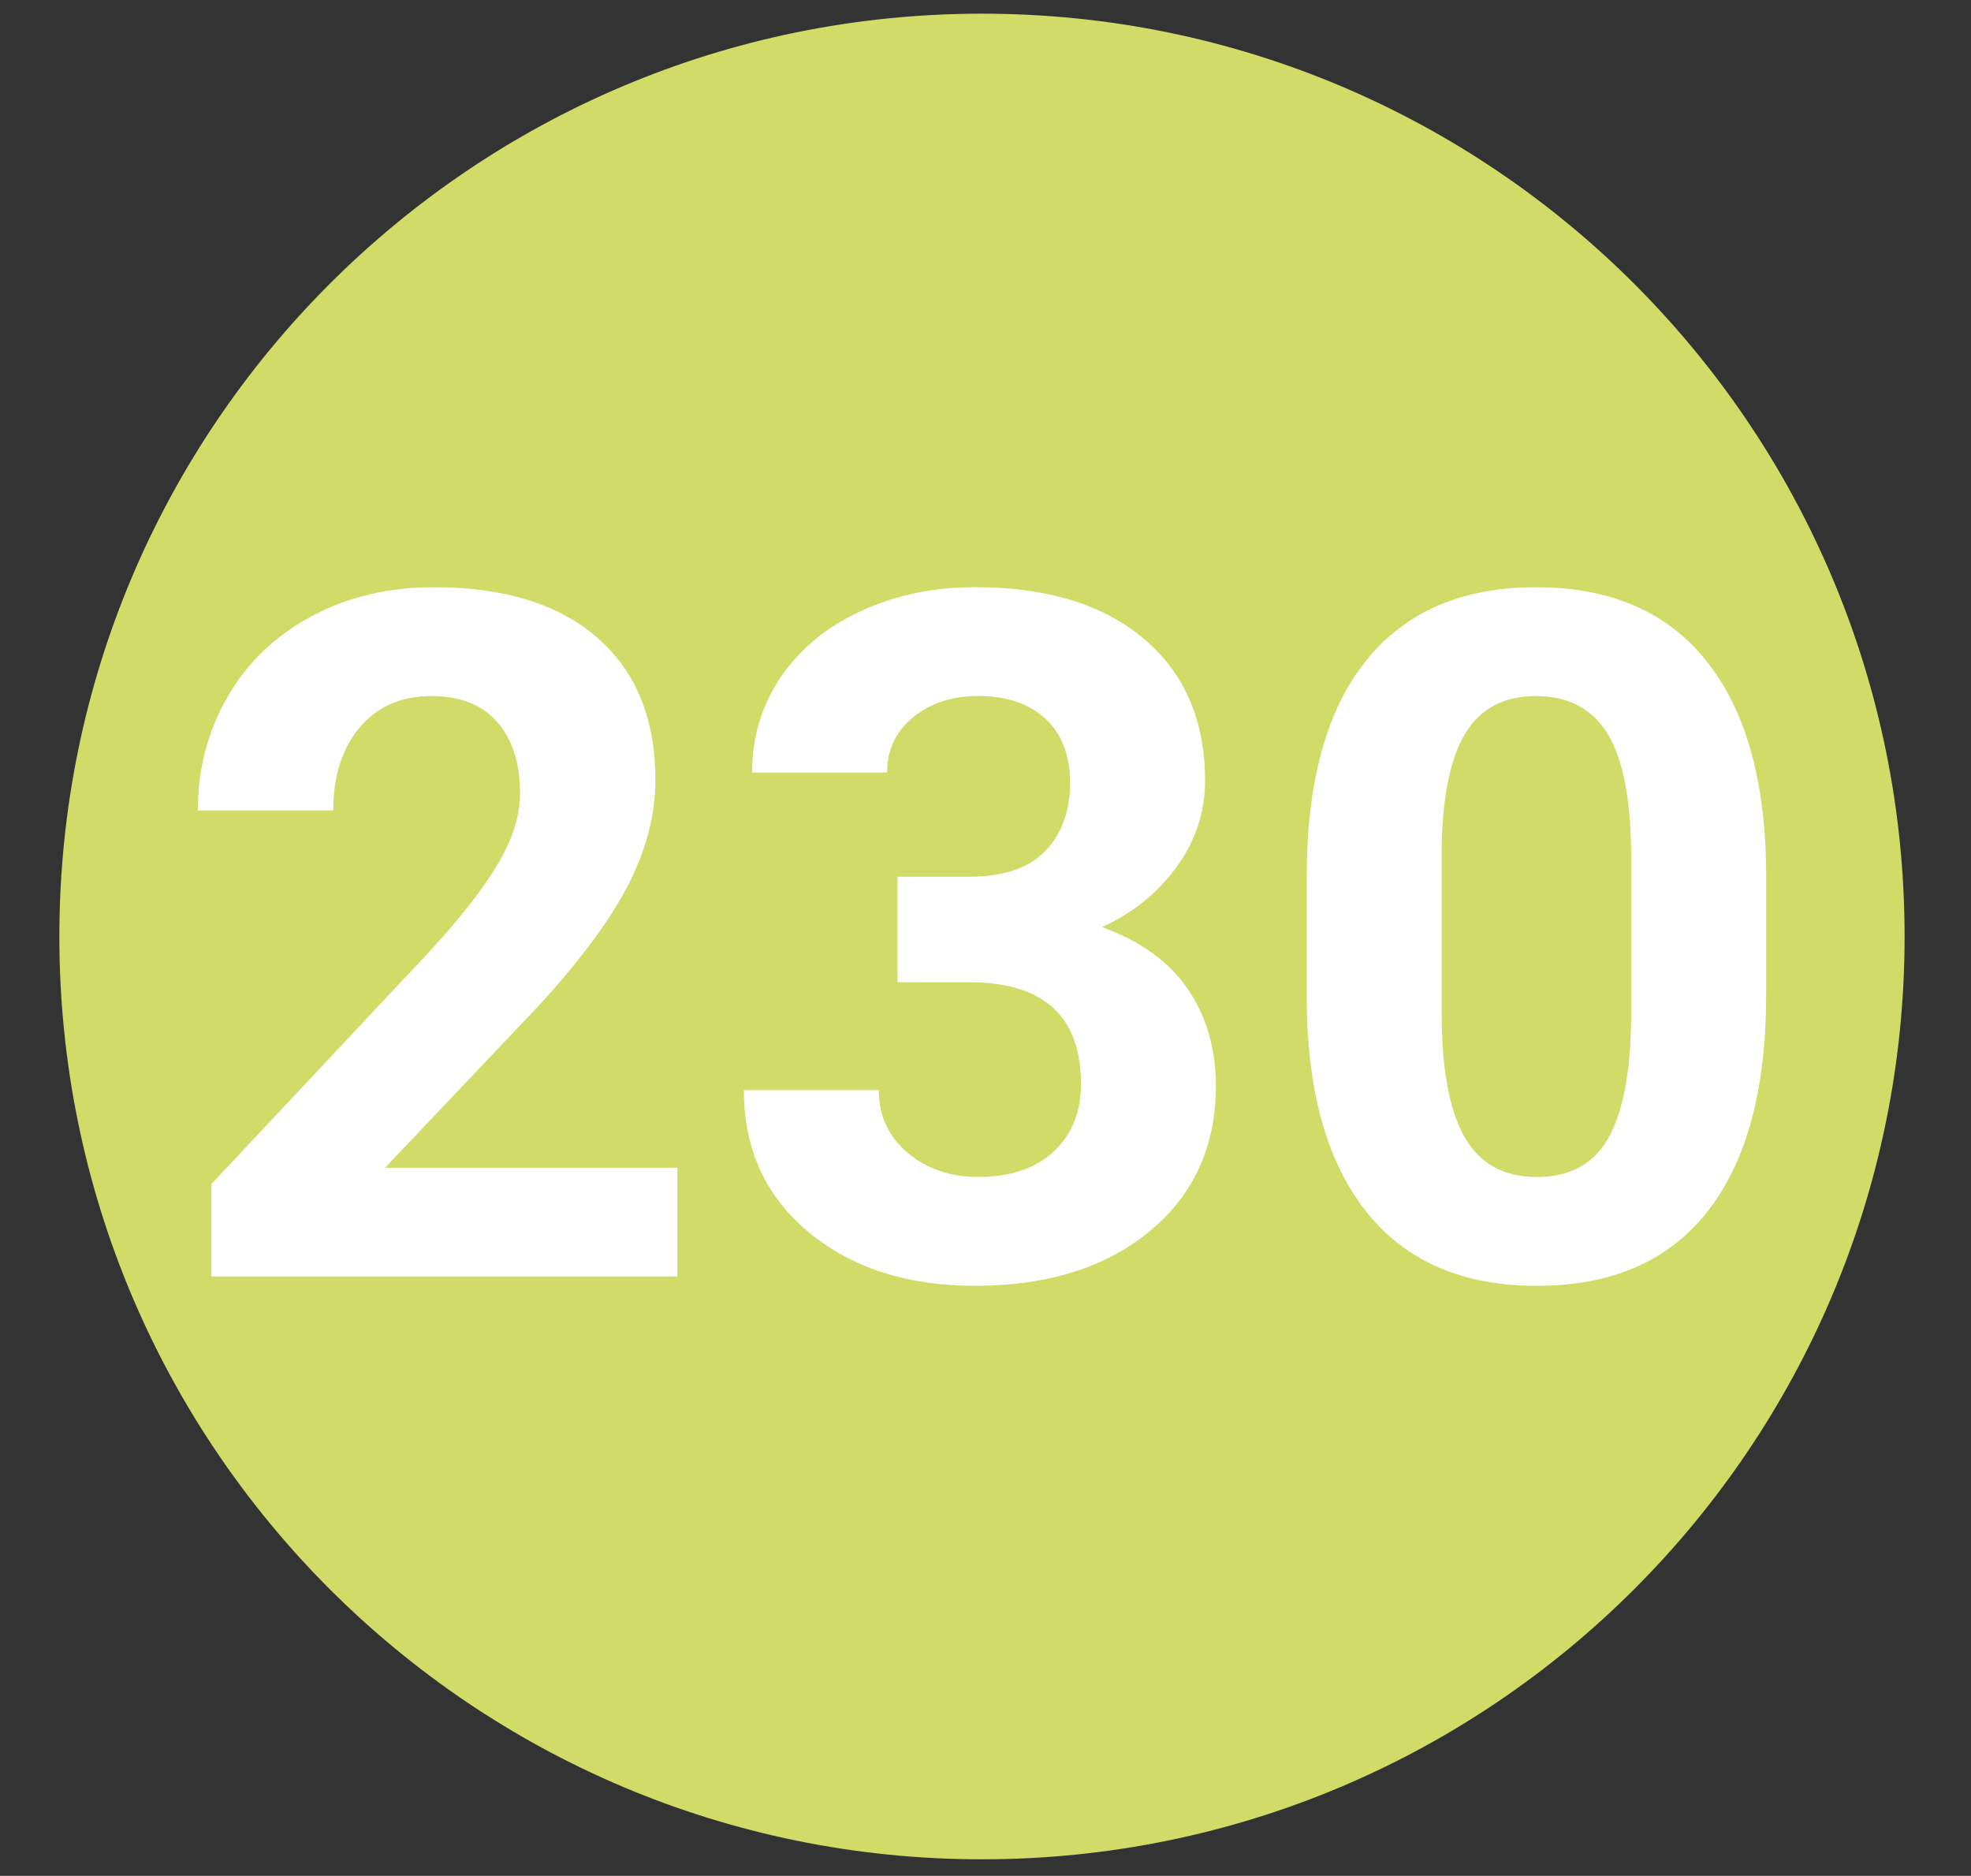
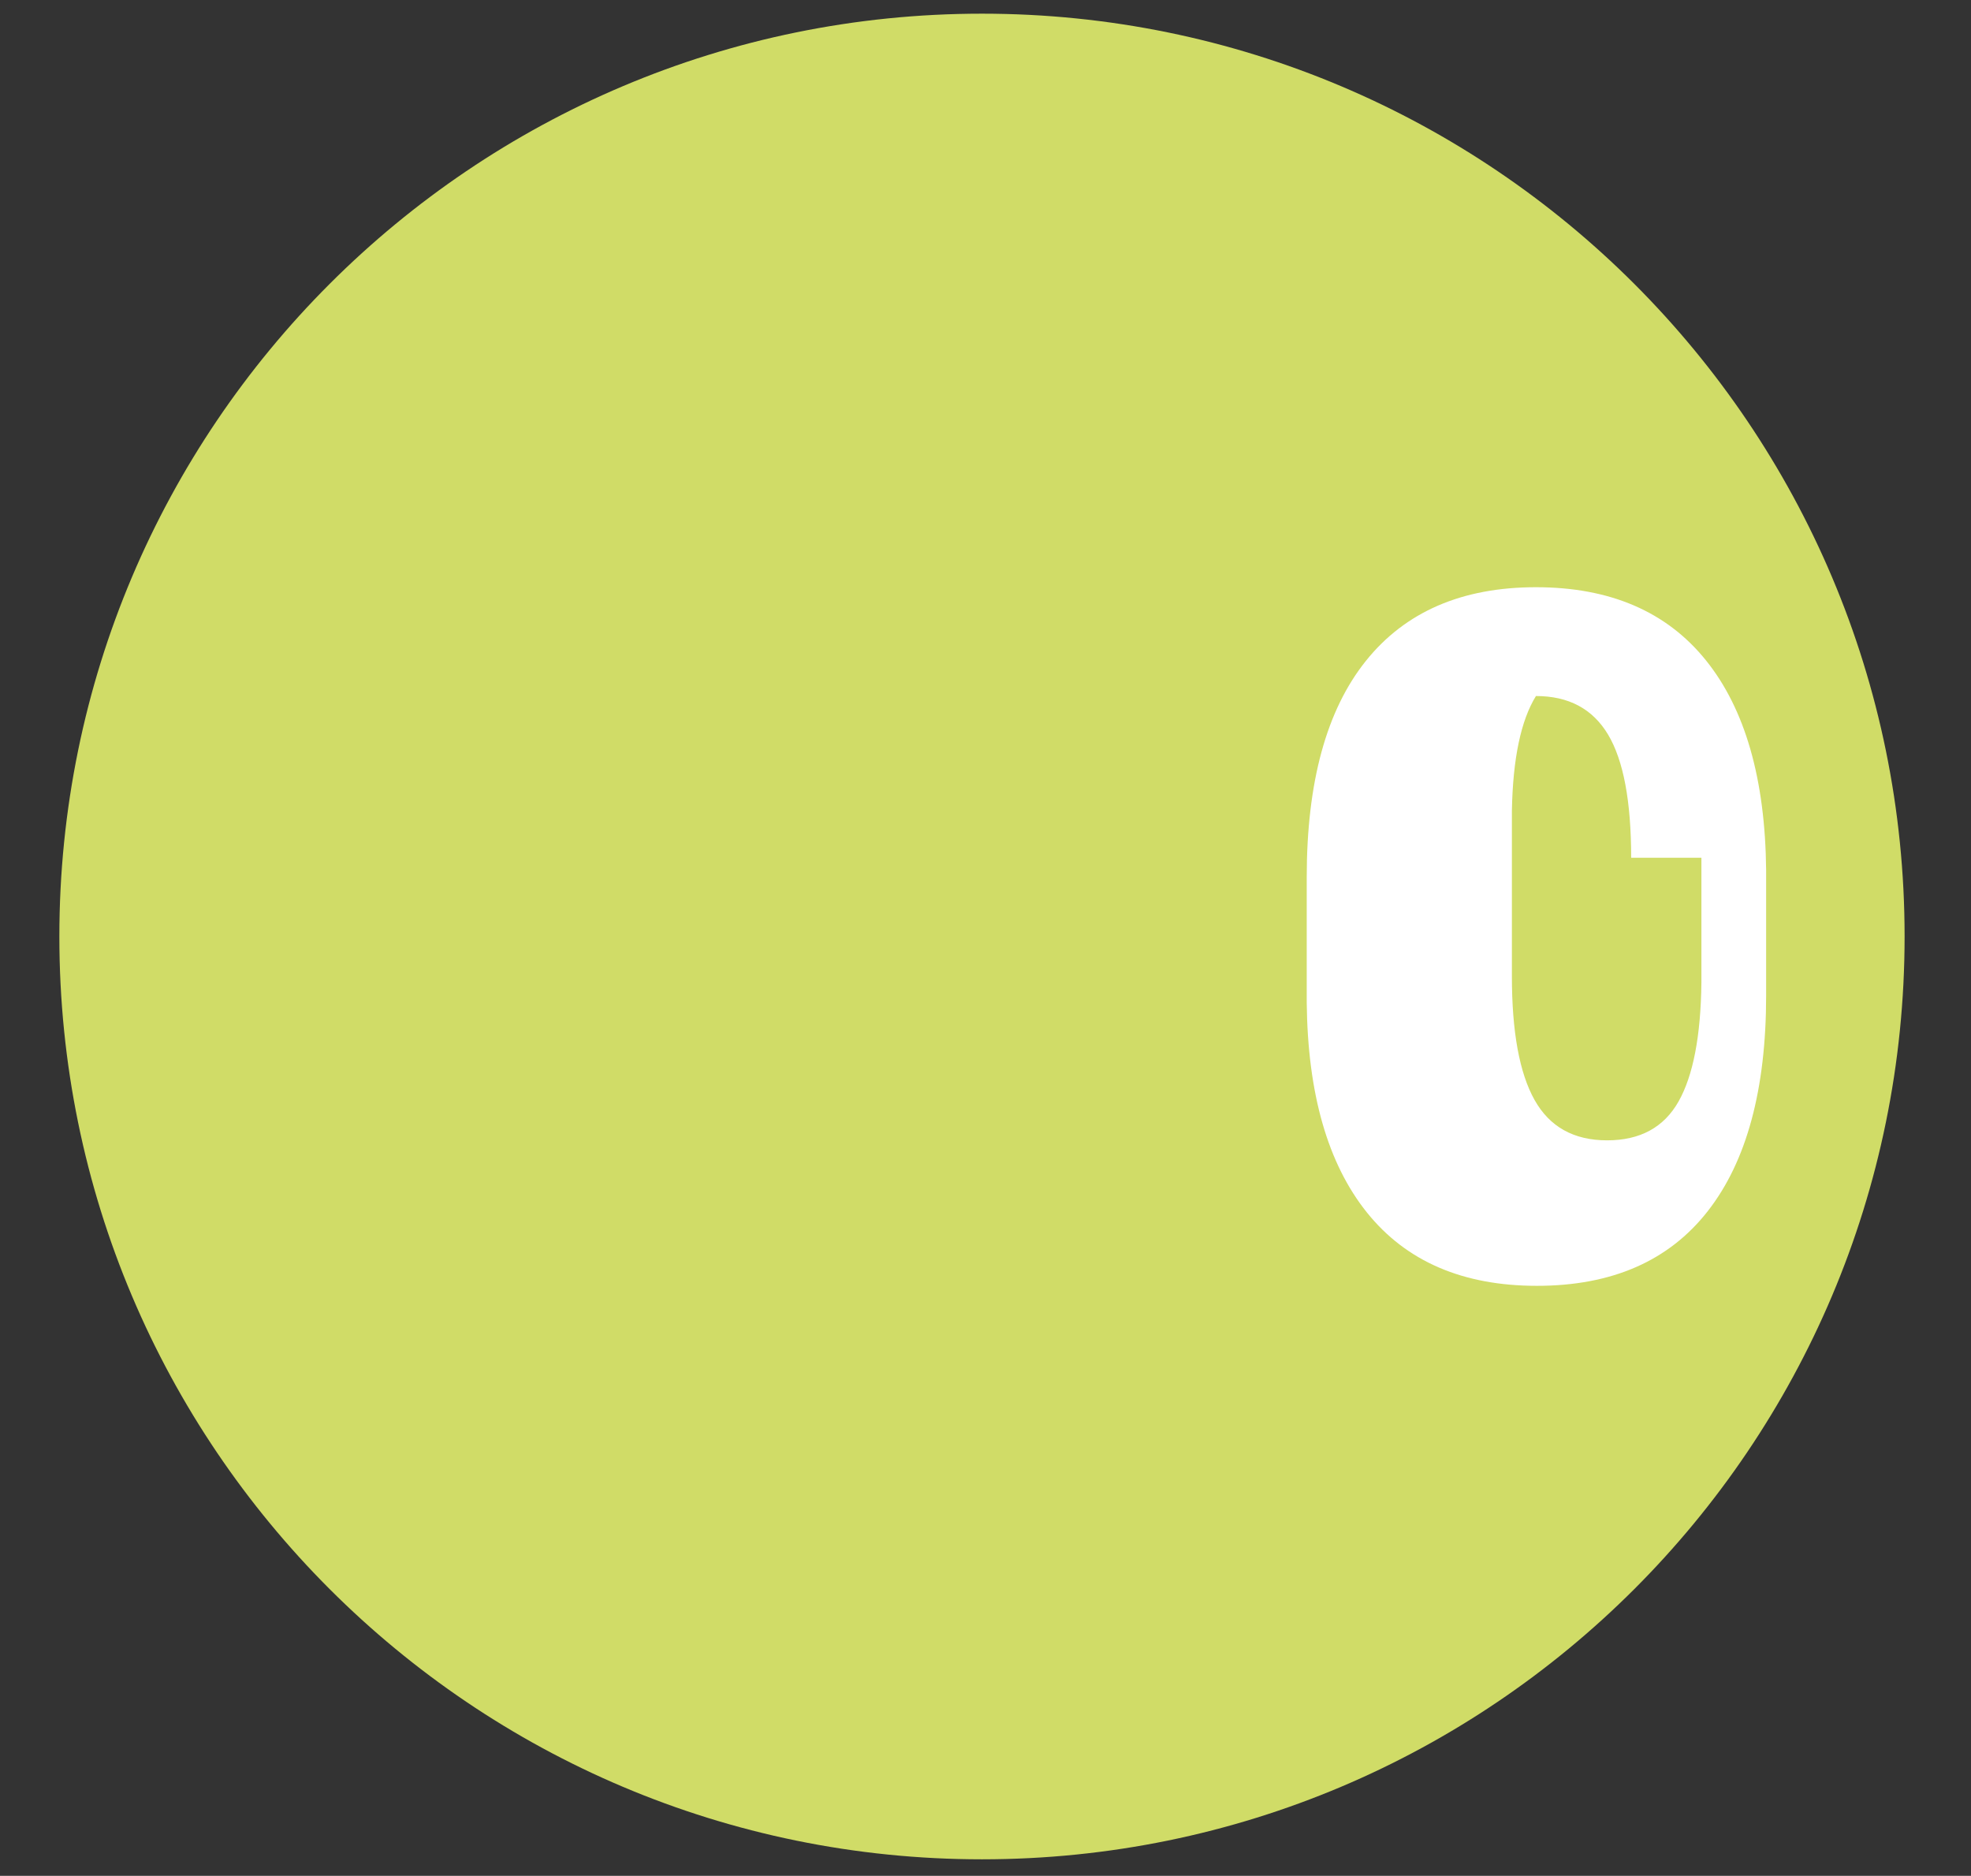
<svg xmlns="http://www.w3.org/2000/svg" id="Слой_1" x="0px" y="0px" viewBox="0 0 389.17 370.3" style="enable-background:new 0 0 389.17 370.3;" xml:space="preserve">
  <rect x="0" y="0" width="389.17" height="370.3" fill="#333333" stroke="none" />
  <style type="text/css"> .st0{fill:#FFFFFF;} .st1{fill:#D0DC67;} .st2{fill:#0B0F0E;} .st3{fill:#EEC8E0;} .st4{clip-path:url(#SVGID_00000015330736284177040860000000171091672721717422_);fill:#FFFFFF;} .st5{clip-path:url(#SVGID_00000015330736284177040860000000171091672721717422_);fill:#EEC8E0;} .st6{clip-path:url(#SVGID_00000015330736284177040860000000171091672721717422_);fill:#D0DC67;} .st7{clip-path:url(#SVGID_00000015330736284177040860000000171091672721717422_);fill:#2B3F60;} .st8{clip-path:url(#SVGID_00000054961608230056778950000018440943571142008474_);fill:#CBE6E2;} .st9{clip-path:url(#SVGID_00000098179024849708949570000005481491863562618809_);fill:none;stroke:#2B3F60;stroke-width:2;stroke-miterlimit:10;} .st10{fill:none;stroke:#2B3F60;stroke-width:2;stroke-miterlimit:10;} .st11{clip-path:url(#SVGID_00000029758938372121112810000007835162851504901010_);} .st12{clip-path:url(#SVGID_00000034058521937484897870000008279131725182336945_);} .st13{fill:none;} .st14{clip-path:url(#SVGID_00000028295109108212265810000004814149629078691739_);fill:none;stroke:#2B3F60;stroke-width:2;stroke-miterlimit:10;} .st15{clip-path:url(#SVGID_00000096058727123458741550000005047314869798032775_);} .st16{clip-path:url(#SVGID_00000099632308651134383720000002275949717177089204_);} .st17{clip-path:url(#SVGID_00000098913530989587091530000008093831592101759884_);} .st18{clip-path:url(#SVGID_00000090277688250995508670000003857837428192852869_);} .st19{clip-path:url(#SVGID_00000157277440056635758430000011106108847074527127_);} .st20{clip-path:url(#SVGID_00000053530582241460688810000000084634268502592397_);} .st21{clip-path:url(#SVGID_00000131368238627656546250000016270206352401306263_);fill:none;stroke:#2B3F60;stroke-width:2;stroke-miterlimit:10;} .st22{clip-path:url(#SVGID_00000079454925223489301100000018305668241494301074_);} .st23{clip-path:url(#SVGID_00000079487455558089934250000015158536242359269767_);} .st24{clip-path:url(#SVGID_00000178897596180648245920000006134312875893321903_);} .st25{clip-path:url(#SVGID_00000088110002515487952290000009290511400260555660_);} .st26{clip-path:url(#SVGID_00000052814313412566233440000007601738864649971355_);} .st27{clip-path:url(#SVGID_00000030447096676253450160000010530783912768602548_);fill:none;stroke:#2B3F60;stroke-width:2;stroke-miterlimit:10;} .st28{clip-path:url(#SVGID_00000040574547926797800750000000423851915147607722_);} .st29{clip-path:url(#SVGID_00000090976694493070912330000016149738684903140482_);} .st30{fill:#EEEEF8;} .st31{clip-path:url(#SVGID_00000144297338813937729890000014646691813660241305_);} .st32{clip-path:url(#SVGID_00000054947407116876743300000005445845298560661919_);} .st33{clip-path:url(#SVGID_00000072264030910907293770000010574310417671859087_);} .st34{clip-path:url(#SVGID_00000106839909446163774950000017645196491966540706_);fill:none;stroke:#2B3F60;stroke-width:2;stroke-miterlimit:10;} .st35{clip-path:url(#SVGID_00000065069509316553471300000007486218644270833298_);} .st36{clip-path:url(#SVGID_00000075863485210119625640000000385908460958257334_);} .st37{clip-path:url(#SVGID_00000059267562469884630900000002683688490678406811_);} .st38{clip-path:url(#SVGID_00000128467542089035599920000009877809289049241785_);} .st39{clip-path:url(#SVGID_00000160888151361714968920000013412260727662982050_);fill:none;stroke:#2B3F60;stroke-width:2;stroke-miterlimit:10;} .st40{clip-path:url(#SVGID_00000095323849167414121140000001785723538174643614_);fill:none;stroke:#2B3F60;stroke-width:2;stroke-miterlimit:10;} .st41{clip-path:url(#SVGID_00000071539925973117055140000007158753768283608469_);fill:none;stroke:#2B3F60;stroke-width:2;stroke-miterlimit:10;} .st42{clip-path:url(#SVGID_00000162334464230664134610000005912520418003058843_);} .st43{clip-path:url(#SVGID_00000011030276900751960960000010678715901903616925_);} .st44{clip-path:url(#SVGID_00000129193356427447729890000009418072063214919089_);} .st45{clip-path:url(#SVGID_00000162311271570980219290000017952211762278411949_);} .st46{clip-path:url(#SVGID_00000159459363643174656390000014369673448126504340_);} .st47{clip-path:url(#SVGID_00000001658617958820812860000004741046016715774390_);} .st48{clip-path:url(#SVGID_00000124124187819020525000000002217957322397482408_);} .st49{clip-path:url(#SVGID_00000028318928977608458340000002809698548903736969_);} .st50{clip-path:url(#SVGID_00000042709617247177319090000000315394670083591591_);fill:none;stroke:#2B3F60;stroke-width:2;stroke-miterlimit:10;} .st51{clip-path:url(#SVGID_00000132082222958511019850000018184287274790049953_);} .st52{clip-path:url(#SVGID_00000048459935356172130870000004832144914700203700_);} .st53{clip-path:url(#SVGID_00000080894549097971944750000016191064532484077247_);fill:none;stroke:#2B3F60;stroke-width:2;stroke-miterlimit:10;} .st54{clip-path:url(#SVGID_00000028324531941125555040000017994290496491207308_);fill:none;stroke:#2B3F60;stroke-width:2;stroke-miterlimit:10;} .st55{fill:none;stroke:#B5AEAC;stroke-linejoin:round;stroke-dasharray:5,1;} .st56{fill:none;stroke:#5BC5F2;stroke-width:1.25;stroke-linecap:round;stroke-linejoin:round;stroke-miterlimit:10;} .st57{fill:none;stroke:#5BC5F2;stroke-linecap:round;stroke-linejoin:round;stroke-miterlimit:10;} .st58{clip-path:url(#SVGID_00000012441829730131499500000011829257270101895583_);} .st59{clip-path:url(#SVGID_00000029757709770162605880000005730162601857412262_);} .st60{clip-path:url(#SVGID_00000024703671291794969650000006211714720092440492_);} .st61{clip-path:url(#SVGID_00000140011624899286368280000005103249039786806668_);} .st62{clip-path:url(#SVGID_00000103249771362096731900000006419519618900984504_);} .st63{clip-path:url(#SVGID_00000016075755938875921910000009667639477620064939_);} .st64{clip-path:url(#SVGID_00000137120084576019054580000008069988892940604815_);} .st65{clip-path:url(#SVGID_00000152234162985943513480000009385525007003504044_);} .st66{clip-path:url(#SVGID_00000006667696087286043070000011298749889678762376_);} .st67{clip-path:url(#SVGID_00000158015646570565381080000017050667561897339269_);} .st68{clip-path:url(#SVGID_00000011731215762884802340000011194671235786004621_);} .st69{clip-path:url(#SVGID_00000101070364264639952600000011984865974876813223_);} .st70{clip-path:url(#SVGID_00000174591276725995585440000007499576715302545058_);} .st71{clip-path:url(#SVGID_00000103258082283853740220000006791748064180669098_);} .st72{clip-path:url(#SVGID_00000017494510005062920850000014490861063388566671_);} .st73{clip-path:url(#SVGID_00000028301537713818347010000009016736762984414375_);} .st74{clip-path:url(#SVGID_00000103245618381127674810000008170211495625296823_);} .st75{clip-path:url(#SVGID_00000013170045100499314850000013914975534489288321_);} .st76{clip-path:url(#SVGID_00000050636750950017450120000007017474369938342841_);} .st77{clip-path:url(#SVGID_00000071558891175994487310000004895563776991216793_);} .st78{clip-path:url(#SVGID_00000016047962204148713130000003748389497731425686_);} .st79{clip-path:url(#SVGID_00000051382411692175203060000001731651952443022754_);} .st80{clip-path:url(#SVGID_00000083056090578609196930000006753638959645068208_);} .st81{clip-path:url(#SVGID_00000131341285153715967550000009149749253610500490_);} .st82{clip-path:url(#SVGID_00000087402269029256017150000006400630683342026668_);} .st83{clip-path:url(#SVGID_00000119822729964131966700000009364186952836989845_);} .st84{clip-path:url(#SVGID_00000142174671810840239620000005813996502622359954_);} .st85{clip-path:url(#SVGID_00000034064370674201480440000011010571001660119702_);} .st86{clip-path:url(#SVGID_00000065765697359064237680000002984589247124714912_);} .st87{clip-path:url(#SVGID_00000098899065992532607560000009596678491166578581_);} .st88{clip-path:url(#SVGID_00000044892429871078761130000010349321009212418964_);} .st89{clip-path:url(#SVGID_00000015317276011021089770000004182769434626085808_);} .st90{clip-path:url(#SVGID_00000149362801323541346270000016782877861941253522_);} .st91{clip-path:url(#SVGID_00000122691270472182820430000000628978891448103059_);} .st92{clip-path:url(#SVGID_00000177470327800698006940000003748127835009973412_);} .st93{clip-path:url(#SVGID_00000046322925609971668090000002450705047172795287_);} .st94{clip-path:url(#SVGID_00000155827602625947550500000014594720657382501048_);} .st95{clip-path:url(#SVGID_00000035492571234583840850000015610960077994512514_);} .st96{clip-path:url(#SVGID_00000047760410325036707670000014712870023464679348_);} .st97{clip-path:url(#SVGID_00000026877519839322242840000007478320918788766614_);} .st98{clip-path:url(#SVGID_00000090289144949596384160000016433689049859157151_);} .st99{clip-path:url(#SVGID_00000096757860315856649370000017176203332887074977_);} .st100{clip-path:url(#SVGID_00000066473315218155133360000015510167134308271248_);} .st101{clip-path:url(#SVGID_00000115478011394640471610000017536534814741518006_);} .st102{clip-path:url(#SVGID_00000088811973784752599060000016368902373174049685_);} .st103{clip-path:url(#SVGID_00000051369747905981526510000008467528658620195259_);} .st104{clip-path:url(#SVGID_00000103255697772658644480000003305985242760192698_);} .st105{clip-path:url(#SVGID_00000145764565658180709700000014740346714846694323_);} .st106{clip-path:url(#SVGID_00000134938812305737022000000000972679670578231688_);} .st107{clip-path:url(#SVGID_00000005987106844964601670000013251649626437890473_);} .st108{clip-path:url(#SVGID_00000161617585021415808460000014143271361886732192_);} .st109{clip-path:url(#SVGID_00000021809320106974572450000002999671195196482218_);} .st110{clip-path:url(#SVGID_00000088104621842579059830000010296232828874504348_);} .st111{clip-path:url(#SVGID_00000165203481841475933350000004819221960194949553_);} .st112{clip-path:url(#SVGID_00000179634594580269238300000009615694508801887916_);} .st113{clip-path:url(#SVGID_00000069380914505037050250000001280139390034231970_);} .st114{clip-path:url(#SVGID_00000053521143211879543740000016073314478196869307_);} .st115{clip-path:url(#SVGID_00000057119893351076960900000014346107414971438760_);} .st116{clip-path:url(#SVGID_00000030488060980570738310000015746052654428837538_);} .st117{clip-path:url(#SVGID_00000168826784121893233860000009743347696011701915_);} .st118{clip-path:url(#SVGID_00000118370405051242268210000018434793539831329687_);} .st119{clip-path:url(#SVGID_00000006687939615685821010000015394431545088953006_);} .st120{clip-path:url(#SVGID_00000036957141079998527920000009968641123839622306_);} .st121{clip-path:url(#SVGID_00000114768918535426654870000010797651149391279505_);} .st122{clip-path:url(#SVGID_00000072972826582377887380000008014217148394442381_);} .st123{clip-path:url(#SVGID_00000098921717549640383250000017751852101847001761_);} .st124{clip-path:url(#SVGID_00000058587373764228244360000006967634963661646208_);} .st125{clip-path:url(#SVGID_00000147915914467972821590000001335594334908053136_);} .st126{clip-path:url(#SVGID_00000078766114250671607620000006033484134178247587_);} .st127{clip-path:url(#SVGID_00000183932899121058528690000001963620065282624699_);} .st128{clip-path:url(#SVGID_00000035524303346252505100000006567303061021624234_);} .st129{fill:#FFFFFF;stroke:#B5AEAC;stroke-linejoin:round;stroke-dasharray:5,1;} .st130{clip-path:url(#SVGID_00000181780112978888643910000014493515398416341668_);} .st131{clip-path:url(#SVGID_00000046318038366924543100000009575144872389103528_);} .st132{clip-path:url(#SVGID_00000116207110039098691170000009223939141484604597_);} .st133{clip-path:url(#SVGID_00000056426747629312421670000012784042547755708598_);} .st134{clip-path:url(#SVGID_00000101080908335513137690000011400567255264832385_);} .st135{clip-path:url(#SVGID_00000093895469801433381440000004996474407632686727_);} .st136{clip-path:url(#SVGID_00000113331046334356741010000014588832714327224705_);} .st137{clip-path:url(#SVGID_00000093141689260641025050000004437798043775683208_);} .st138{clip-path:url(#SVGID_00000156583608618240869870000016339493896492063144_);} .st139{clip-path:url(#SVGID_00000098192588386711634080000009257830880488870536_);} .st140{clip-path:url(#SVGID_00000088842219685506921380000013382708759860704168_);} .st141{clip-path:url(#SVGID_00000155147533590336498550000000147134878630398361_);} .st142{clip-path:url(#SVGID_00000072257827479771384960000007722028639044831644_);} .st143{clip-path:url(#SVGID_00000083062161795083288890000017264060318566770359_);} .st144{clip-path:url(#SVGID_00000088851323742200658760000013142549222179370920_);} .st145{clip-path:url(#SVGID_00000005246198106305914190000008900428749775226548_);} .st146{clip-path:url(#SVGID_00000161607449284544207280000001403647296277590958_);} .st147{clip-path:url(#SVGID_00000162338659879008055090000000334742603919647162_);} .st148{clip-path:url(#SVGID_00000151502909534033292450000002652597094316170123_);} .st149{clip-path:url(#SVGID_00000063624010090197114900000009035898083430971269_);} .st150{clip-path:url(#SVGID_00000056404678639318334970000000620835322291408516_);} .st151{clip-path:url(#SVGID_00000116936751869100681700000003628877531884891062_);} .st152{clip-path:url(#SVGID_00000024000277490425483090000018020789343024371348_);} .st153{clip-path:url(#SVGID_00000046313927103738755860000013610042911764351404_);} .st154{clip-path:url(#SVGID_00000001649297134030946220000011495852213002624405_);} .st155{clip-path:url(#SVGID_00000055701890005875224840000017487918270266843326_);} .st156{clip-path:url(#SVGID_00000018200241510191947500000015440530246426583735_);} .st157{clip-path:url(#SVGID_00000056400966536886038550000014182886299772654209_);} .st158{clip-path:url(#SVGID_00000093870858431997767720000012477199045716135568_);} .st159{clip-path:url(#SVGID_00000121995875639306666990000011628347281857668741_);} .st160{clip-path:url(#SVGID_00000001629022306770058820000014672662341902405054_);} .st161{clip-path:url(#SVGID_00000015320440702381061580000016477342516225160838_);} .st162{clip-path:url(#SVGID_00000028289824409695253330000015887812474074693790_);} .st163{clip-path:url(#SVGID_00000055690832835247540790000000688979833236394171_);} .st164{clip-path:url(#SVGID_00000093872451052410913210000016650073964960662970_);} .st165{clip-path:url(#SVGID_00000032611486364440704700000017503787067836101531_);} .st166{clip-path:url(#SVGID_00000130627668379651755380000004626431678632823451_);} .st167{clip-path:url(#SVGID_00000010995734883131168150000003760521646792435387_);} .st168{clip-path:url(#SVGID_00000004515722216586698760000016685240268852367519_);} .st169{clip-path:url(#SVGID_00000098191995388457013870000013645588978676433799_);} .st170{clip-path:url(#SVGID_00000073694870210202200430000009187811633666370196_);} .st171{clip-path:url(#SVGID_00000091017110659306044490000002838978991243724979_);} .st172{clip-path:url(#SVGID_00000143583092729488931700000010364022913058123666_);} .st173{clip-path:url(#SVGID_00000031901063384252142440000009228896440202858672_);} .st174{clip-path:url(#SVGID_00000088830450272294789420000013949726684102481303_);} .st175{clip-path:url(#SVGID_00000036241363077093890390000000093912218034300053_);} .st176{clip-path:url(#SVGID_00000098918001575103591790000007035519517537486266_);} .st177{clip-path:url(#SVGID_00000084528165687630390870000008366587960937590194_);} .st178{clip-path:url(#SVGID_00000008855150584923802140000011478594931719122855_);} .st179{clip-path:url(#SVGID_00000145746247265065161670000006449233159234391955_);} .st180{clip-path:url(#SVGID_00000150794452433228560490000005980615419438153384_);} .st181{clip-path:url(#SVGID_00000163067171105879481540000004525438624401948588_);} .st182{clip-path:url(#SVGID_00000114056477383157164990000014676343464946474127_);} .st183{clip-path:url(#SVGID_00000110468755512088351030000015540878735311535797_);} .st184{clip-path:url(#SVGID_00000024717067889275731560000009787508979812084663_);} .st185{clip-path:url(#SVGID_00000111161300429606798320000009854251886994734756_);} .st186{clip-path:url(#SVGID_00000053545455241815482390000001005927739629777537_);} .st187{clip-path:url(#SVGID_00000124841779403510824820000015782045154399969178_);} .st188{clip-path:url(#SVGID_00000069389938234839777300000010567995849677935800_);} .st189{clip-path:url(#SVGID_00000152247545892509344390000003359890187199228571_);} .st190{clip-path:url(#SVGID_00000052811266242506553270000004908197304599632275_);} .st191{clip-path:url(#SVGID_00000137831043332942213840000010125409789712849550_);} .st192{clip-path:url(#SVGID_00000136397954659506983550000008688031128779036550_);} .st193{clip-path:url(#SVGID_00000029033795556889174750000004293672602375866555_);} .st194{clip-path:url(#SVGID_00000087404086590881837220000005537917348304922019_);} .st195{clip-path:url(#SVGID_00000038371762626555361510000000300741178267166118_);} .st196{clip-path:url(#SVGID_00000115482939947917515330000015397625425823156655_);} .st197{clip-path:url(#SVGID_00000176024188233267456430000017476403170489188254_);} .st198{clip-path:url(#SVGID_00000037673816028294560450000000577101778452872870_);} .st199{clip-path:url(#SVGID_00000002351494425084689810000001678249241324515975_);} .st200{clip-path:url(#SVGID_00000026132101658070851890000011712750129944680891_);} .st201{clip-path:url(#SVGID_00000135657459557485492780000010313998644814430101_);} .st202{clip-path:url(#SVGID_00000108276928611758486260000010489249329917133967_);} .st203{clip-path:url(#SVGID_00000176038378770978633240000006520712930185303697_);} .st204{clip-path:url(#SVGID_00000180361650136453716210000003690822997510569351_);} .st205{clip-path:url(#SVGID_00000079462721484675980630000005259772057469500577_);} .st206{clip-path:url(#SVGID_00000007410192897792705740000008813538598669667713_);} .st207{clip-path:url(#SVGID_00000160160812389625044190000010906261037251504798_);} .st208{clip-path:url(#SVGID_00000048464493042163313730000011488515830768470973_);} .st209{clip-path:url(#SVGID_00000121987085153151203810000007072375198687497136_);} .st210{clip-path:url(#SVGID_00000136407240605322380190000012442004964089627541_);} .st211{clip-path:url(#SVGID_00000163764559516220468450000008275394606159434392_);} .st212{clip-path:url(#SVGID_00000124850767899555308780000008888639704832424845_);} .st213{clip-path:url(#SVGID_00000090256415289481405100000018441349085278074503_);} .st214{clip-path:url(#SVGID_00000042015878317088828730000018151552417640831122_);} .st215{clip-path:url(#SVGID_00000103969896668170445920000009950542496885043840_);} .st216{clip-path:url(#SVGID_00000055703134830855912450000001259443574026802078_);} .st217{clip-path:url(#SVGID_00000001651944542321229510000009146978283507330947_);} .st218{clip-path:url(#SVGID_00000119838065918622908640000014715220741405013400_);} .st219{clip-path:url(#SVGID_00000052095568815160689350000010387384489717589644_);} .st220{clip-path:url(#SVGID_00000068651410443184574160000001152734075796073898_);} .st221{clip-path:url(#SVGID_00000070093287689773743190000017947982696000868762_);} .st222{clip-path:url(#SVGID_00000046317380764206800900000003501801314737150881_);} .st223{clip-path:url(#SVGID_00000062893369518090114400000012824074772680489383_);} .st224{clip-path:url(#SVGID_00000048494851241088004140000012346798189170173869_);} .st225{clip-path:url(#SVGID_00000043442155605135047810000004371979913341581707_);} .st226{clip-path:url(#SVGID_00000103233779570959093770000006527796351920213139_);} .st227{clip-path:url(#SVGID_00000078018292581018448440000006191214558781600914_);} .st228{clip-path:url(#SVGID_00000145746748055954631960000006687188403577578936_);} .st229{clip-path:url(#SVGID_00000050643823468298451780000002352369637445443224_);} .st230{clip-path:url(#SVGID_00000140002223274571016030000002473751256781528215_);} .st231{clip-path:url(#SVGID_00000047037113836277472920000011799344356894369165_);} .st232{clip-path:url(#SVGID_00000024711124278904094370000000843835498932182913_);} .st233{clip-path:url(#SVGID_00000170276686714066047330000013406977462356697986_);} .st234{clip-path:url(#SVGID_00000152966573384590439870000016408169636384125833_);} .st235{clip-path:url(#SVGID_00000041292227912426796610000010360065380200030361_);} .st236{clip-path:url(#SVGID_00000023250989094489644320000012201929547387694724_);} .st237{clip-path:url(#SVGID_00000058580969630218470370000001496248391297425838_);} .st238{clip-path:url(#SVGID_00000111185176738834888810000010409327008122802109_);} .st239{clip-path:url(#SVGID_00000000221657161523903340000005902036211958117514_);} .st240{clip-path:url(#SVGID_00000104688702577689475020000004090031753853294775_);} .st241{clip-path:url(#SVGID_00000180362184327692881090000001369740677490760848_);} .st242{clip-path:url(#SVGID_00000032643954631100588990000016579336134334654651_);} .st243{clip-path:url(#SVGID_00000009591980048890239240000000540658128046007426_);} .st244{clip-path:url(#SVGID_00000132795521278338152710000016082264727055346336_);} .st245{clip-path:url(#SVGID_00000034072650448861914260000014712445849986106290_);} .st246{clip-path:url(#SVGID_00000097465412638817421350000005322921447481282494_);} .st247{clip-path:url(#SVGID_00000182519529095973726680000004185623373372198569_);} .st248{clip-path:url(#SVGID_00000142170646859304405520000014232080944353936545_);} .st249{clip-path:url(#SVGID_00000018923916718796977550000012379370082133401022_);} .st250{clip-path:url(#SVGID_00000004514609090342532610000003179809026358449052_);} .st251{clip-path:url(#SVGID_00000139296274951808103480000013978449484459195069_);} .st252{clip-path:url(#SVGID_00000178180094459194588520000004139084584105640373_);} .st253{clip-path:url(#SVGID_00000044900574944283195150000009181714548600855980_);} .st254{clip-path:url(#SVGID_00000061451371879287860440000013091004684388660134_);} .st255{clip-path:url(#SVGID_00000066488108141840152780000010290428583348443013_);} .st256{clip-path:url(#SVGID_00000167372563441307348030000012214874574447665282_);} .st257{clip-path:url(#SVGID_00000082349818011593206300000018139160565055387065_);} .st258{clip-path:url(#SVGID_00000031908523286219159600000006349807402477365667_);} .st259{clip-path:url(#SVGID_00000031193764398439467040000013658359011680557233_);} .st260{clip-path:url(#SVGID_00000107554196574451580580000008143302928015529610_);} .st261{clip-path:url(#SVGID_00000010310659006615182990000016129925382158995333_);} .st262{clip-path:url(#SVGID_00000147912422519318311100000008182950797926561444_);} .st263{clip-path:url(#SVGID_00000103261046721486273410000015919762069058029757_);} .st264{clip-path:url(#SVGID_00000099628732144814735250000003820551991920240050_);} .st265{clip-path:url(#SVGID_00000111149220887410315150000003860912316220518836_);} .st266{clip-path:url(#SVGID_00000178187668837844716610000005617174108945050002_);} .st267{clip-path:url(#SVGID_00000150104660074933574060000017818237199600148395_);} .st268{clip-path:url(#SVGID_00000125603588562873391120000011512197949612865193_);} .st269{clip-path:url(#SVGID_00000127751229873613144670000014990274125198597777_);} .st270{clip-path:url(#SVGID_00000115484711522940777370000010979919968301799860_);} .st271{clip-path:url(#SVGID_00000074435222931000710690000015022780249793719943_);} .st272{clip-path:url(#SVGID_00000021085862552578594280000008630982723269778106_);} .st273{clip-path:url(#SVGID_00000041980258490046110250000013113569075499511214_);} .st274{clip-path:url(#SVGID_00000084529113838780278760000012584864143796037560_);} .st275{clip-path:url(#SVGID_00000115487357184786150000000016595485857891643268_);} .st276{clip-path:url(#SVGID_00000155140503014722101000000016117043095269247878_);} .st277{clip-path:url(#SVGID_00000141456572552303444000000011794491237013309109_);} .st278{clip-path:url(#SVGID_00000128443146041391815400000014506872977685841337_);} .st279{clip-path:url(#SVGID_00000103258904059589601400000012189323859832324799_);} .st280{clip-path:url(#SVGID_00000006678082069267499740000003406635091408771749_);} .st281{clip-path:url(#SVGID_00000058588881427978705720000002232442057618313371_);} .st282{clip-path:url(#SVGID_00000082358466966241681050000001622990824376356750_);} .st283{fill:#D96D90;} .st284{fill:#966650;} .st285{fill:#BFBFBF;} .st286{fill:#E79D7B;} .st287{fill:#367DC7;} .st288{fill:#4E94DE;} .st289{fill:none;stroke:#613F2C;stroke-width:2;stroke-linecap:round;stroke-linejoin:round;stroke-miterlimit:10;} .st290{clip-path:url(#SVGID_00000036953635356848220520000007026451991657576836_);} .st291{clip-path:url(#SVGID_00000097465343338400044560000012550822591856146869_);} </style>
  <path class="st1" d="M193.89,367.04L193.89,367.04c-100.61,0-182.17-81.56-182.17-182.17v0C11.72,84.26,93.28,2.7,193.89,2.7h0 c100.61,0,182.17,81.56,182.17,182.17v0C376.06,285.48,294.5,367.04,193.89,367.04z" />
  <g>
-     <path class="st0" d="M133.74,251.99h-92v-18.25l43.42-46.28c5.96-6.51,10.37-12.2,13.23-17.05c2.86-4.85,4.29-9.46,4.29-13.83 c0-5.96-1.51-10.65-4.52-14.06c-3.01-3.41-7.31-5.12-12.91-5.12c-6.02,0-10.77,2.07-14.24,6.22c-3.47,4.15-5.21,9.6-5.21,16.36 H39.07c0-8.17,1.95-15.64,5.85-22.4c3.9-6.76,9.42-12.06,16.55-15.9c7.13-3.84,15.21-5.76,24.24-5.76 c13.83,0,24.57,3.32,32.22,9.96c7.65,6.64,11.48,16.01,11.48,28.12c0,6.64-1.72,13.4-5.16,20.28c-3.44,6.88-9.34,14.9-17.7,24.06 l-30.51,32.17h57.71V251.99z" />
-     <path class="st0" d="M177.16,173.07h14.2c6.76,0,11.77-1.69,15.03-5.07c3.26-3.38,4.89-7.87,4.89-13.46 c0-5.41-1.61-9.62-4.84-12.63c-3.23-3.01-7.67-4.52-13.32-4.52c-5.1,0-9.37,1.4-12.81,4.19c-3.44,2.8-5.16,6.44-5.16,10.92h-26.64 c0-7.01,1.89-13.29,5.67-18.85c3.78-5.56,9.06-9.91,15.86-13.04c6.79-3.13,14.27-4.7,22.45-4.7c14.2,0,25.32,3.4,33.37,10.19 c8.05,6.79,12.08,16.15,12.08,28.07c0,6.15-1.88,11.8-5.62,16.96c-3.75,5.16-8.67,9.13-14.75,11.89 c7.56,2.71,13.2,6.76,16.92,12.17c3.72,5.41,5.58,11.8,5.58,19.17c0,11.92-4.35,21.48-13.04,28.67 c-8.7,7.19-20.2,10.79-34.52,10.79c-13.4,0-24.35-3.53-32.86-10.6c-8.51-7.07-12.77-16.41-12.77-28.02h26.64 c0,5.04,1.89,9.16,5.67,12.35c3.78,3.2,8.44,4.79,13.97,4.79c6.33,0,11.29-1.67,14.89-5.02s5.39-7.79,5.39-13.32 c0-13.4-7.37-20.1-22.12-20.1h-14.1V173.07z" />
-     <path class="st0" d="M348.72,196.49c0,18.56-3.84,32.76-11.52,42.59c-7.68,9.83-18.93,14.75-33.74,14.75 c-14.63,0-25.81-4.82-33.56-14.47c-7.74-9.65-11.71-23.47-11.89-41.48v-24.71c0-18.74,3.89-32.97,11.66-42.68 c7.77-9.71,18.97-14.57,33.6-14.57c14.63,0,25.81,4.81,33.56,14.43c7.74,9.62,11.71,23.43,11.89,41.44V196.49z M322.07,169.33 c0-11.13-1.52-19.24-4.56-24.32s-7.79-7.61-14.24-7.61c-6.27,0-10.89,2.42-13.87,7.24c-2.98,4.83-4.56,12.38-4.75,22.65v32.67 c0,10.95,1.49,19.09,4.47,24.41c2.98,5.32,7.76,7.98,14.33,7.98c6.51,0,11.21-2.55,14.1-7.66c2.89-5.1,4.39-12.92,4.52-23.44 V169.33z" />
+     <path class="st0" d="M348.72,196.49c0,18.56-3.84,32.76-11.52,42.59c-7.68,9.83-18.93,14.75-33.74,14.75 c-14.63,0-25.81-4.82-33.56-14.47c-7.74-9.65-11.71-23.47-11.89-41.48v-24.71c0-18.74,3.89-32.97,11.66-42.68 c7.77-9.71,18.97-14.57,33.6-14.57c14.63,0,25.81,4.81,33.56,14.43c7.74,9.62,11.71,23.43,11.89,41.44V196.49z M322.07,169.33 c0-11.13-1.52-19.24-4.56-24.32s-7.79-7.61-14.24-7.61c-2.98,4.83-4.56,12.38-4.75,22.65v32.67 c0,10.95,1.49,19.09,4.47,24.41c2.98,5.32,7.76,7.98,14.33,7.98c6.51,0,11.21-2.55,14.1-7.66c2.89-5.1,4.39-12.92,4.52-23.44 V169.33z" />
  </g>
</svg>